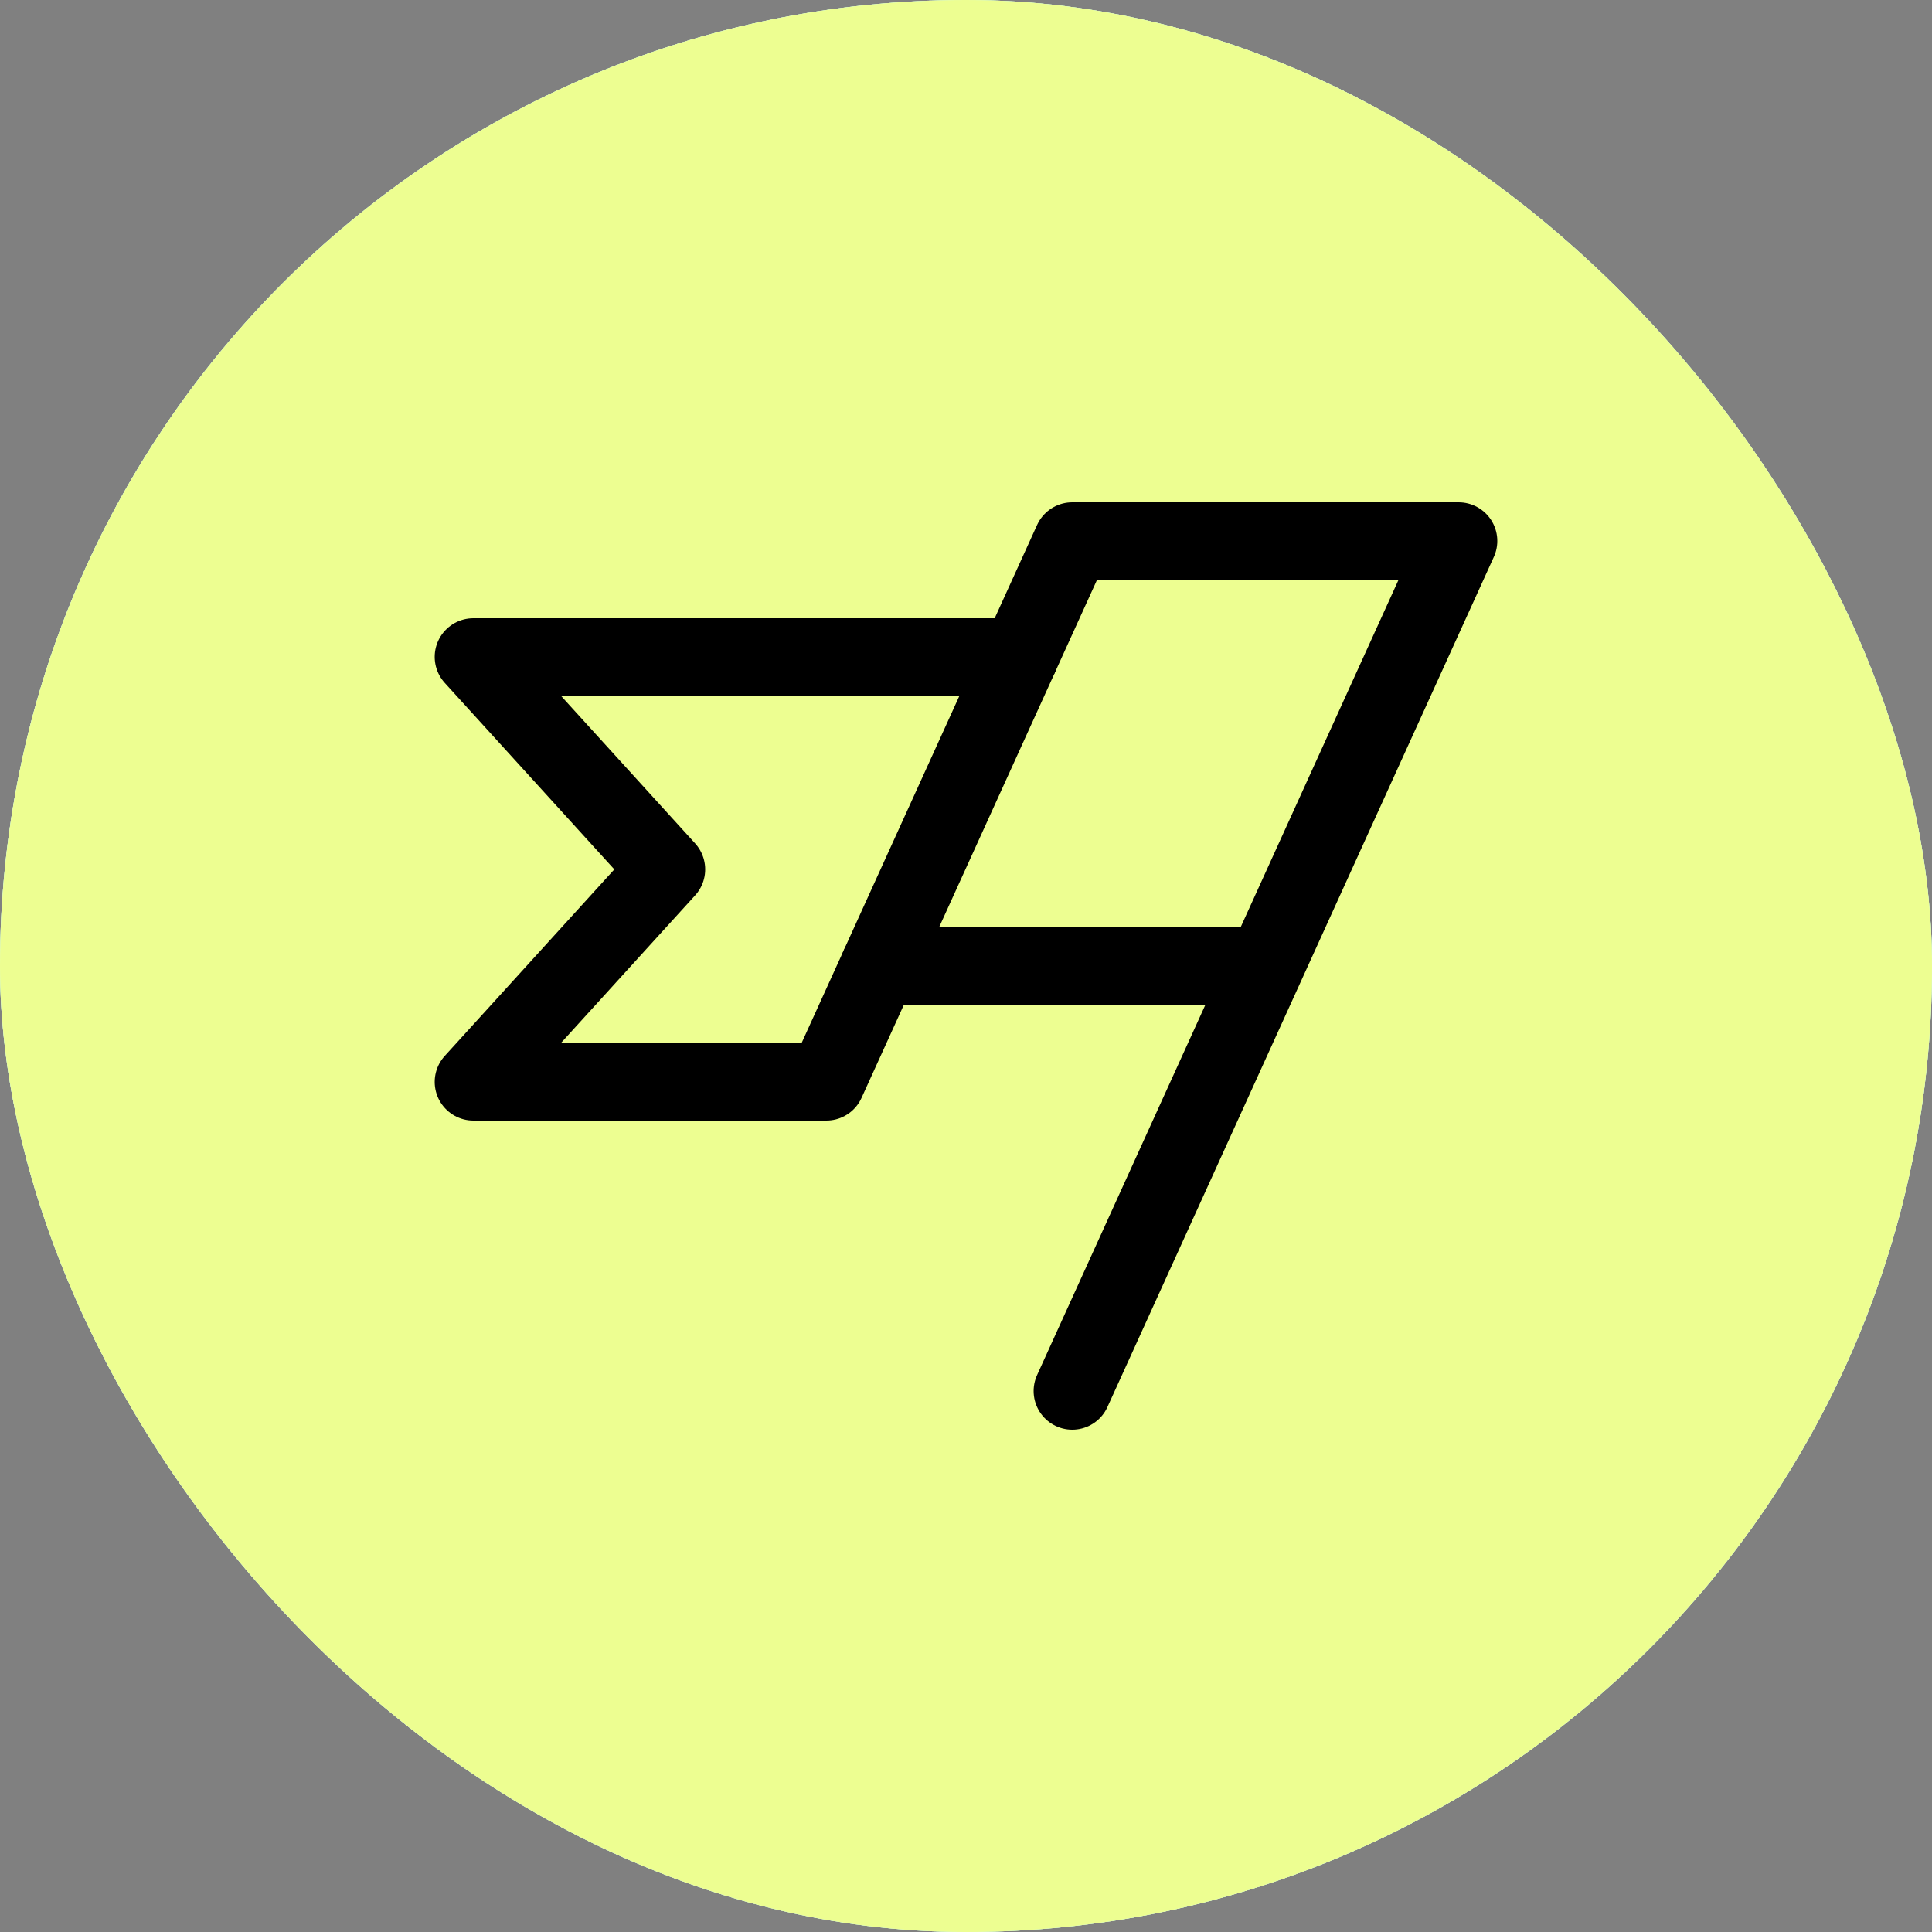
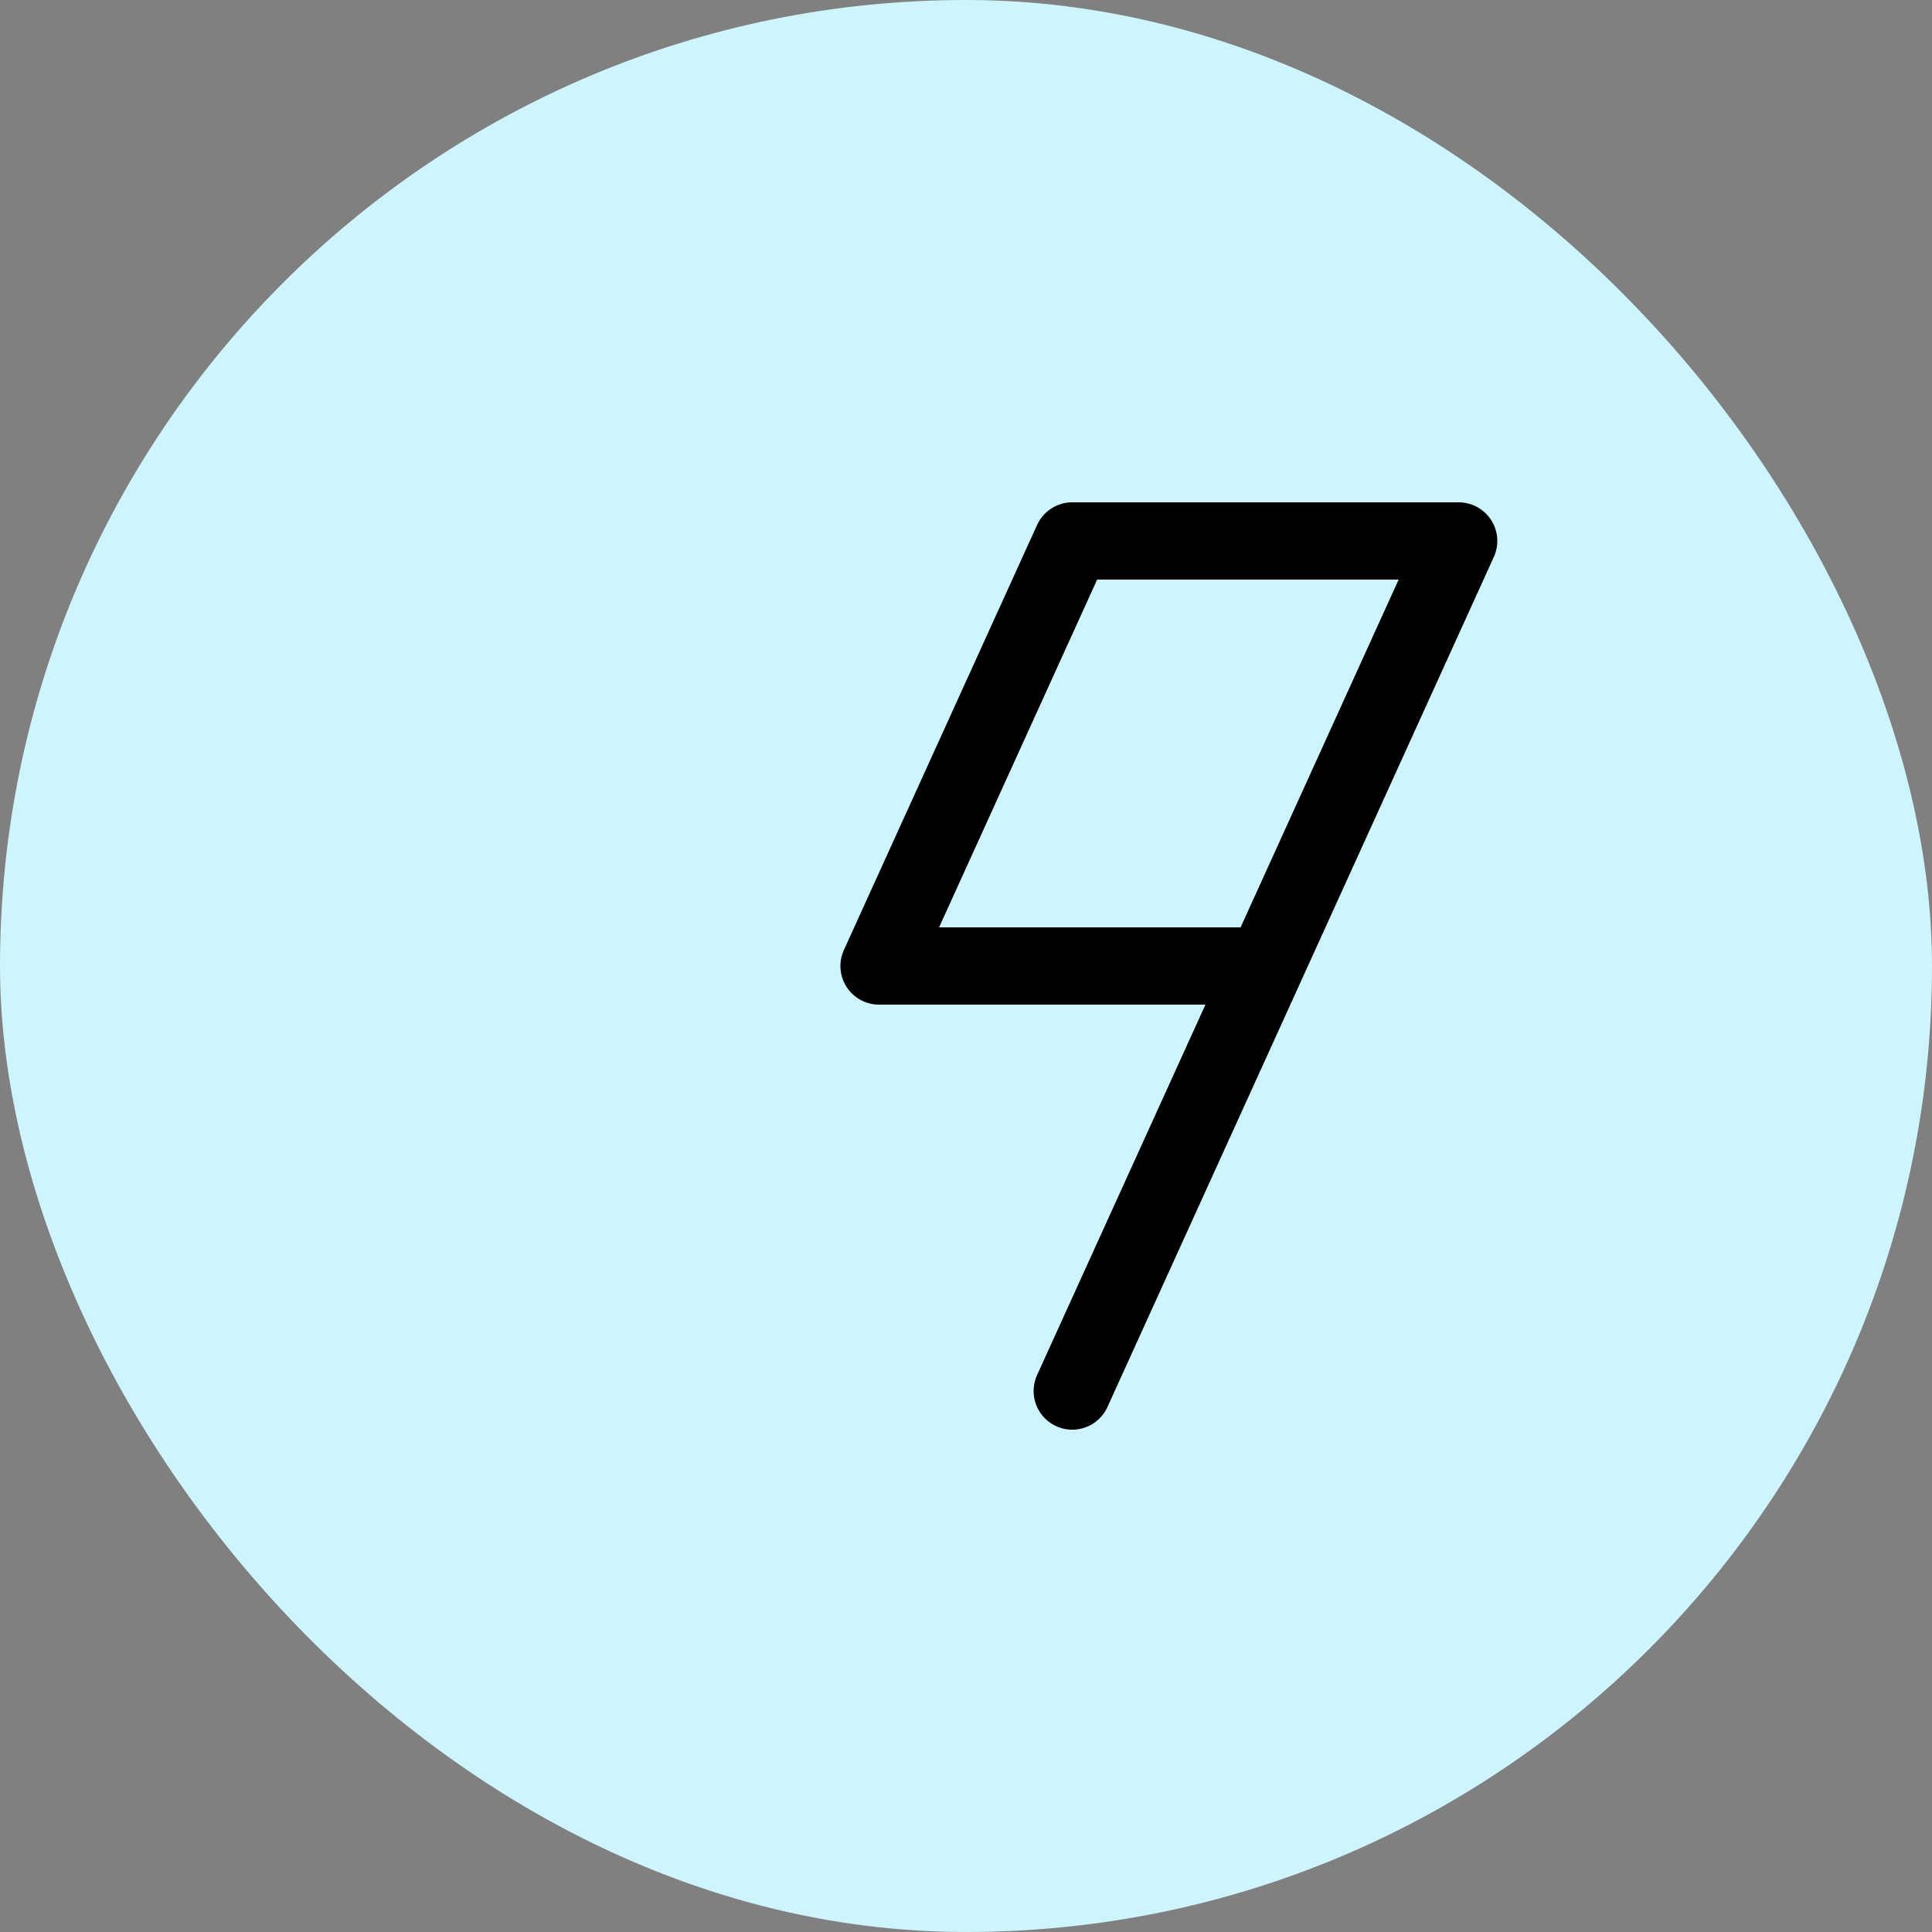
<svg xmlns="http://www.w3.org/2000/svg" width="50" height="50" viewBox="0 0 50 50" fill="none">
  <rect x="0" y="0" width="50" height="50" fill="#808080" stroke="none" />
-   <rect width="50" height="50" rx="25" fill="#D9D9D9" />
-   <rect width="50" height="50" rx="25" fill="black" fill-opacity="0.2" />
-   <rect width="50" height="50" rx="25" fill="#C1FFA6" />
  <rect width="50" height="50" rx="25" fill="#CEF4FD" />
-   <rect width="50" height="50" rx="25" fill="#EDFE91" />
  <path d="M27.75 36L37.75 14H27.75L22.75 25H32.75" stroke="black" stroke-width="2" stroke-linecap="round" stroke-linejoin="round" />
-   <path d="M22.75 25L21.386 28H12.25L17.25 22.5L12.25 17H26.386" stroke="black" stroke-width="2" stroke-linecap="round" stroke-linejoin="round" />
</svg>